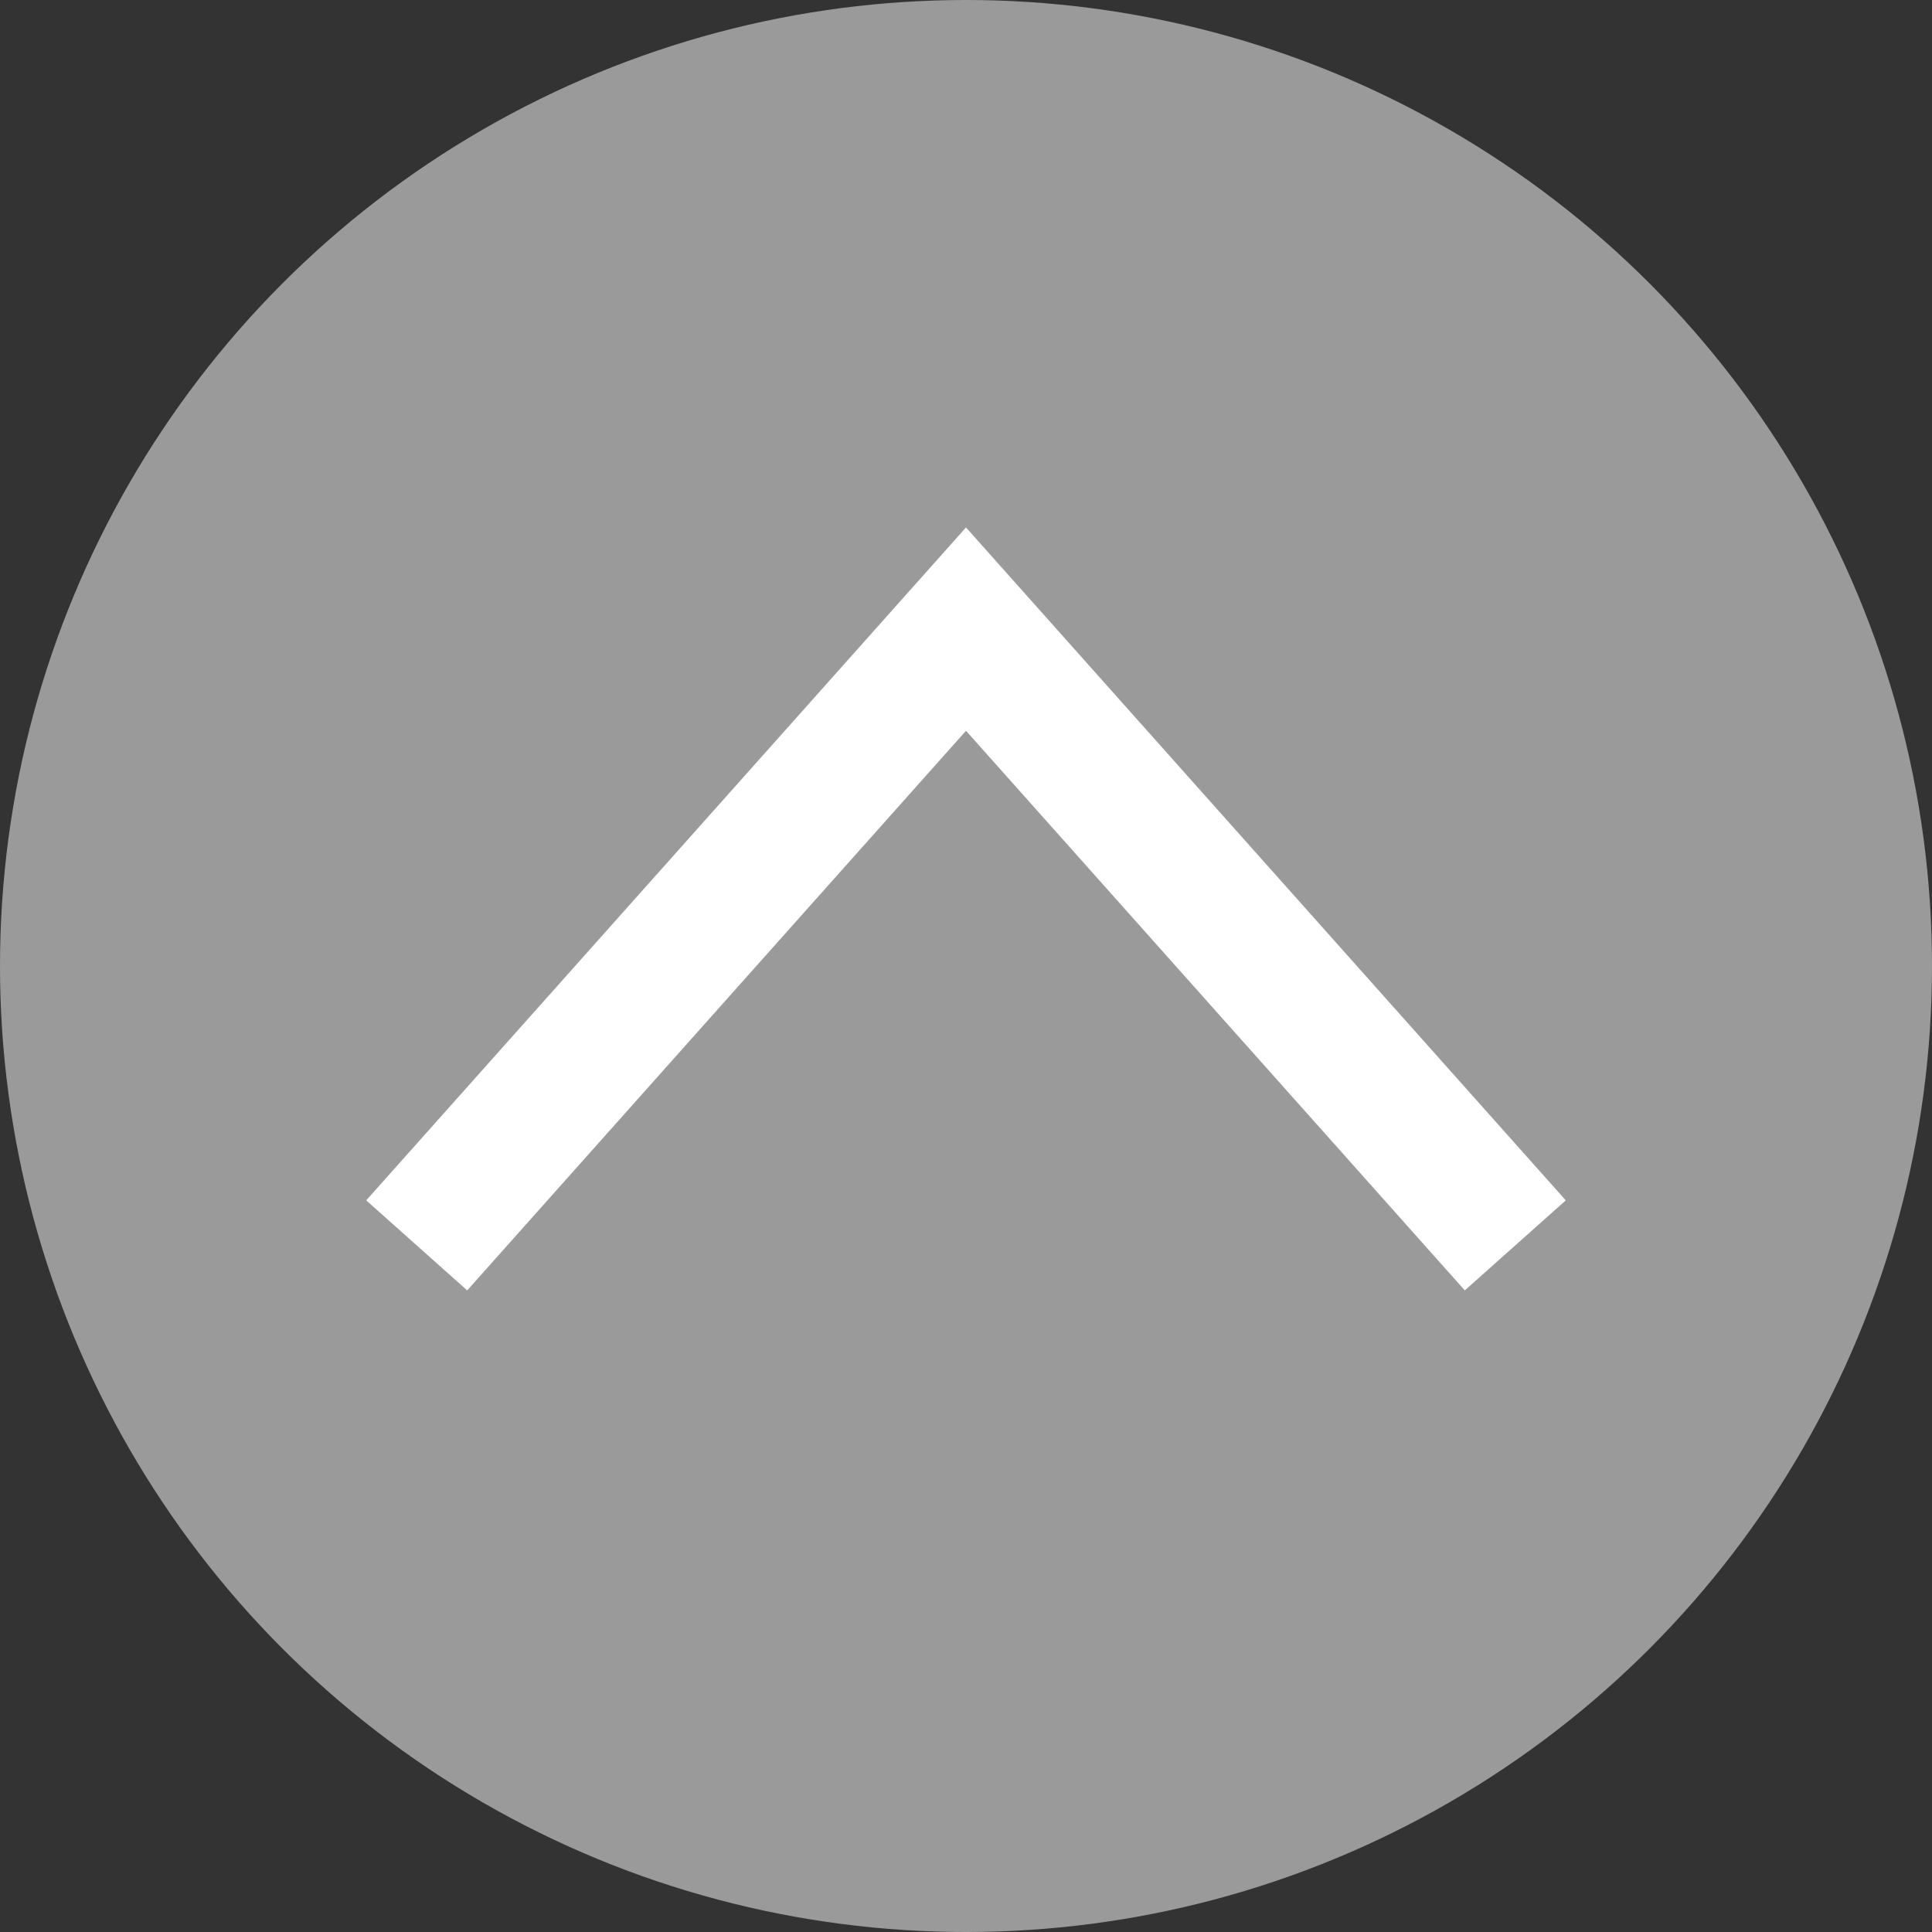
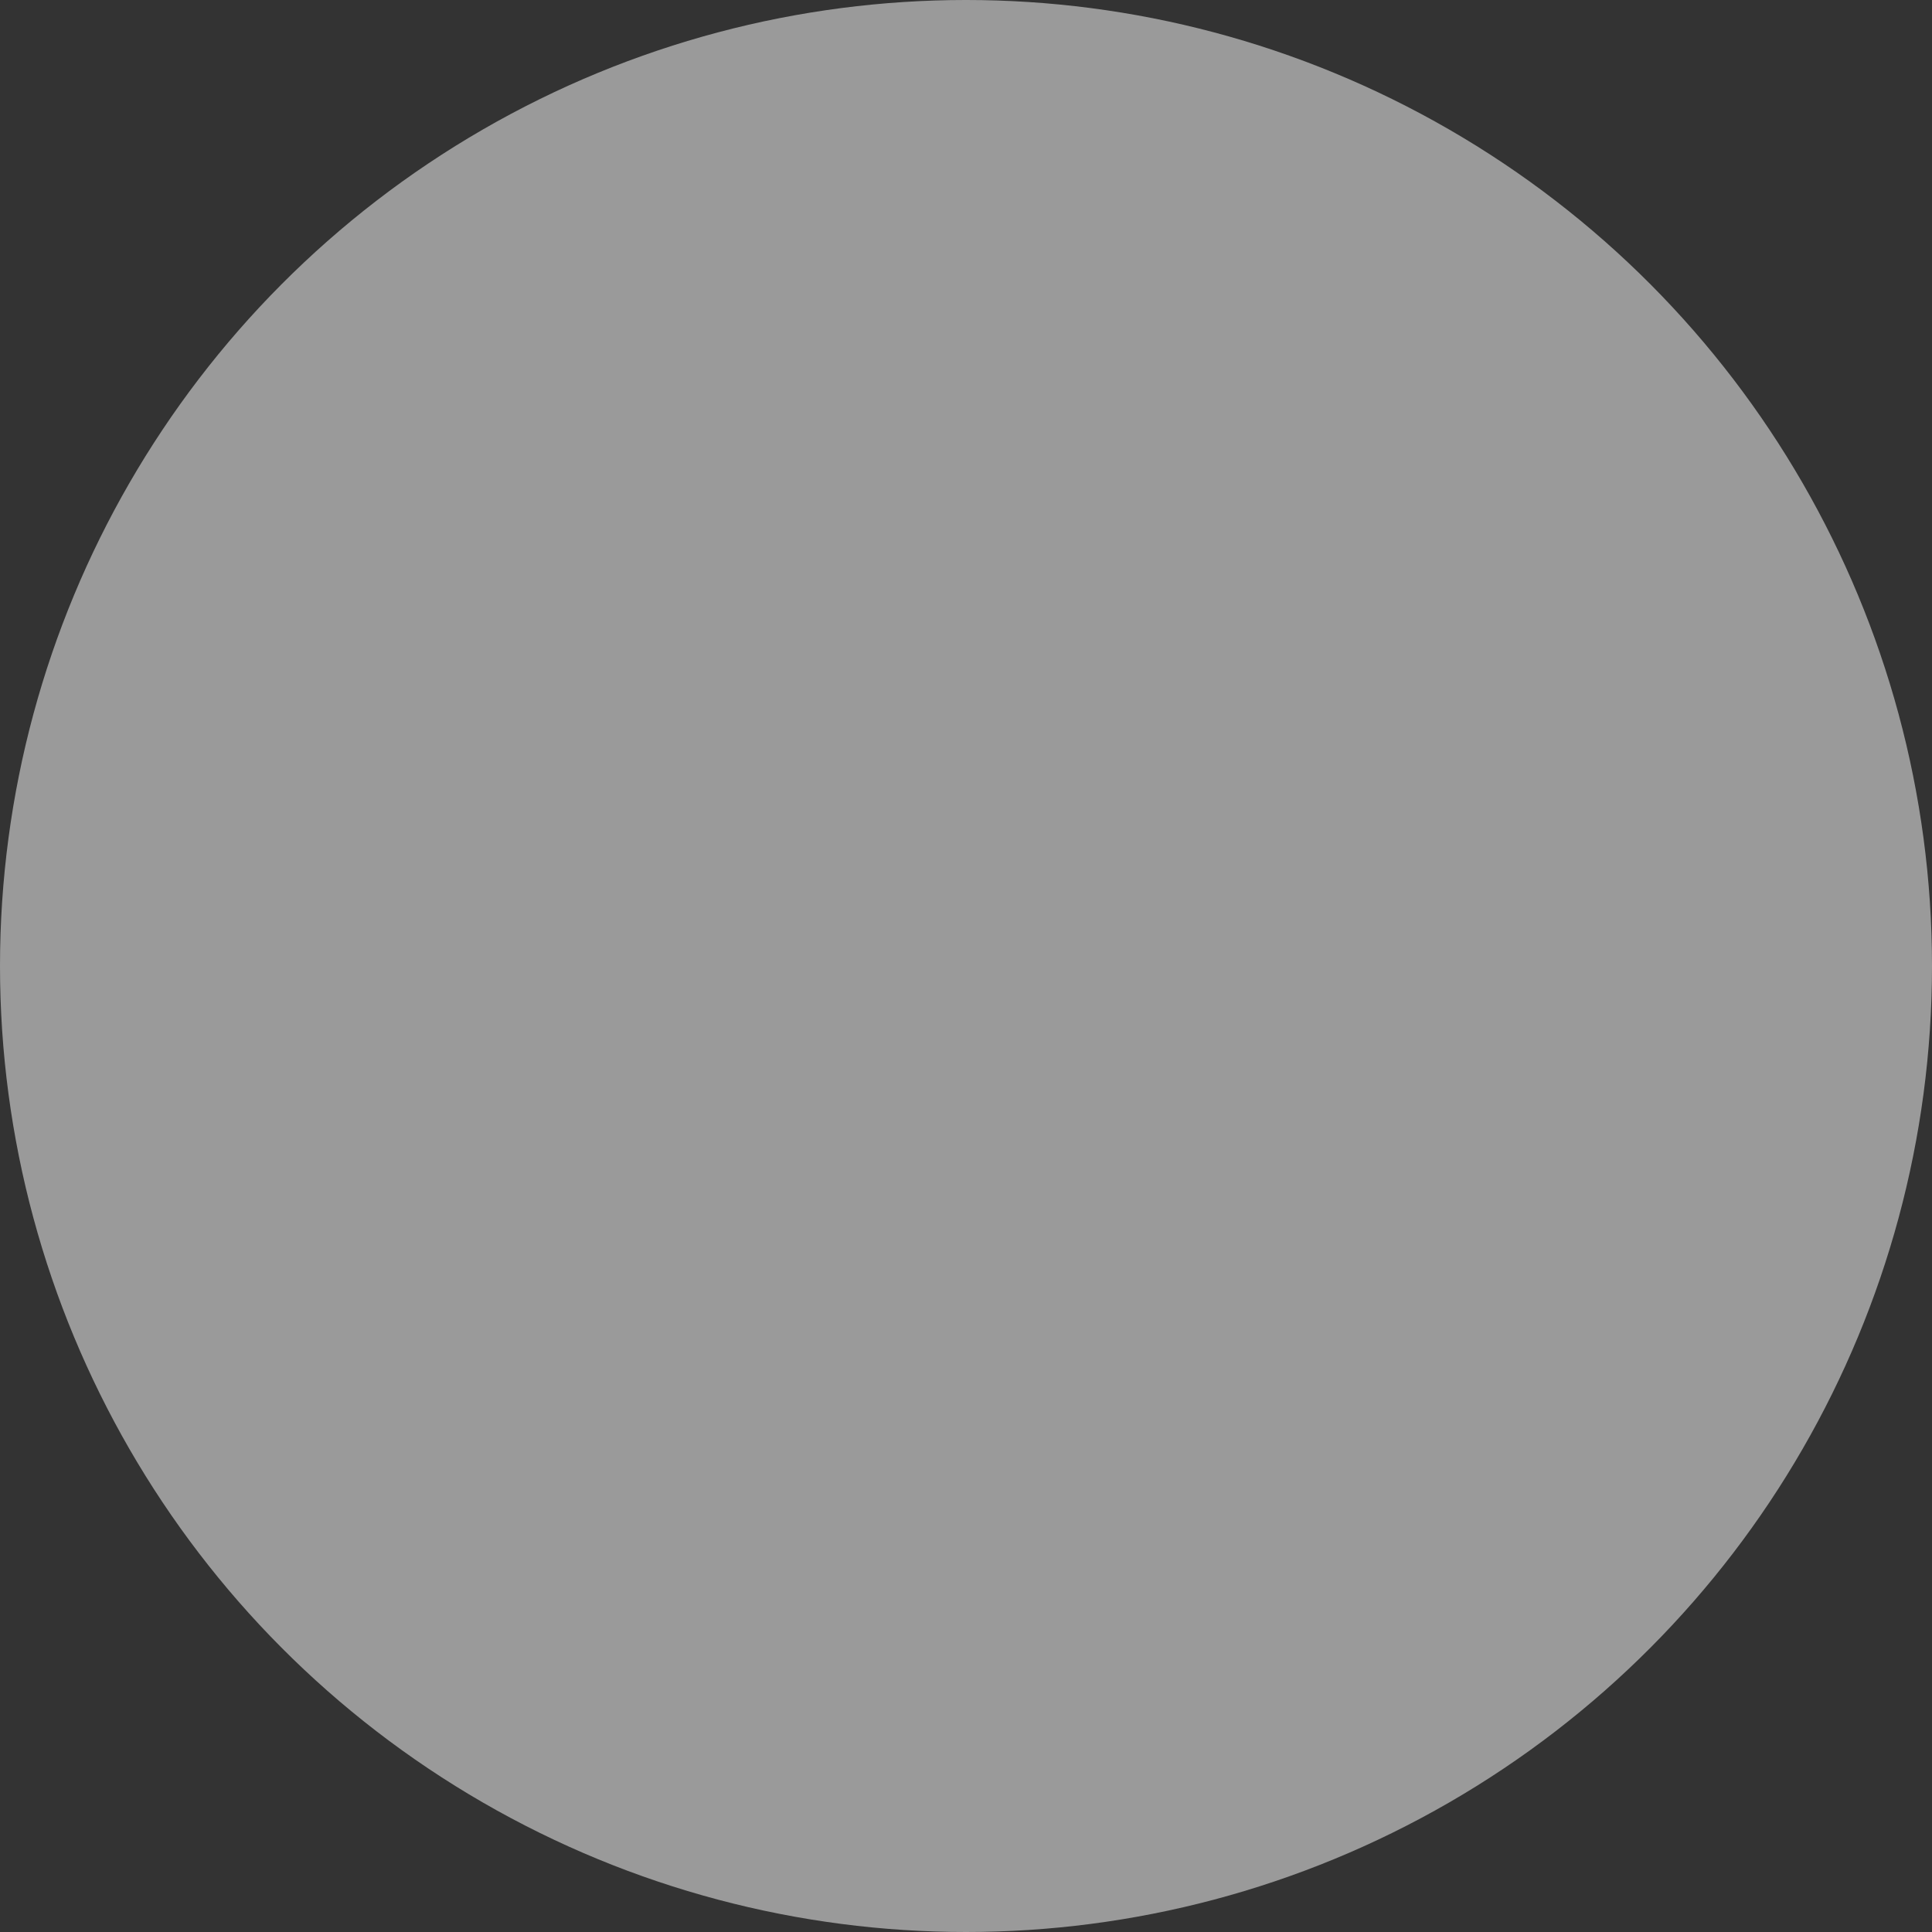
<svg xmlns="http://www.w3.org/2000/svg" viewBox="0 0 28.56 28.56">
  <rect x="0" y="0" width="28.56" height="28.56" fill="#333333" stroke="none" />
  <defs>
    <style>.cls-1{isolation:isolate;}.cls-2{fill:#9a9a9a;mix-blend-mode:multiply;}.cls-3{fill:none;stroke:#fff;stroke-miterlimit:10;stroke-width:2px;}</style>
  </defs>
  <title>icon-sp-top</title>
  <g class="cls-1">
    <g id="レイヤー_2" data-name="レイヤー 2">
      <g id="デザイン">
        <circle class="cls-2" cx="14.28" cy="14.28" r="14.28" />
-         <polyline class="cls-3" points="22.4 18.41 14.28 9.3 6.16 18.41" />
      </g>
    </g>
  </g>
</svg>